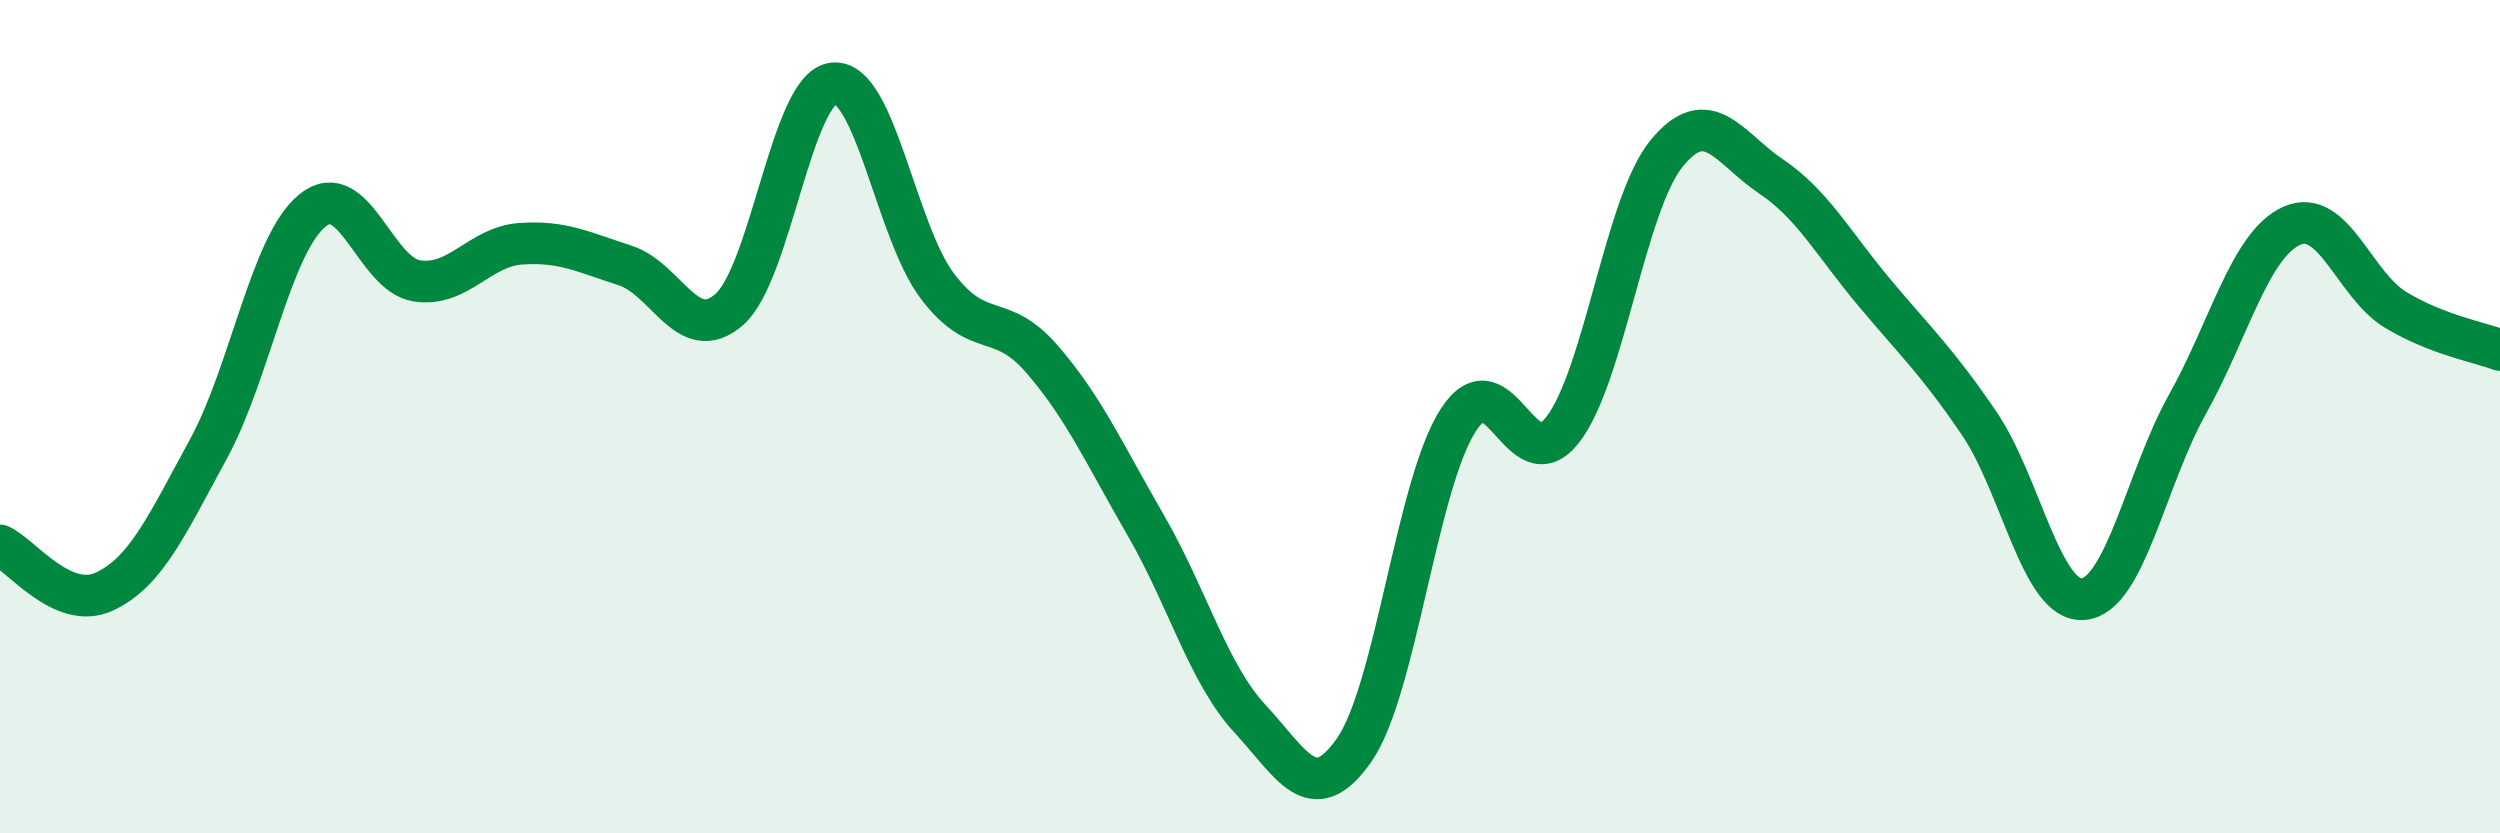
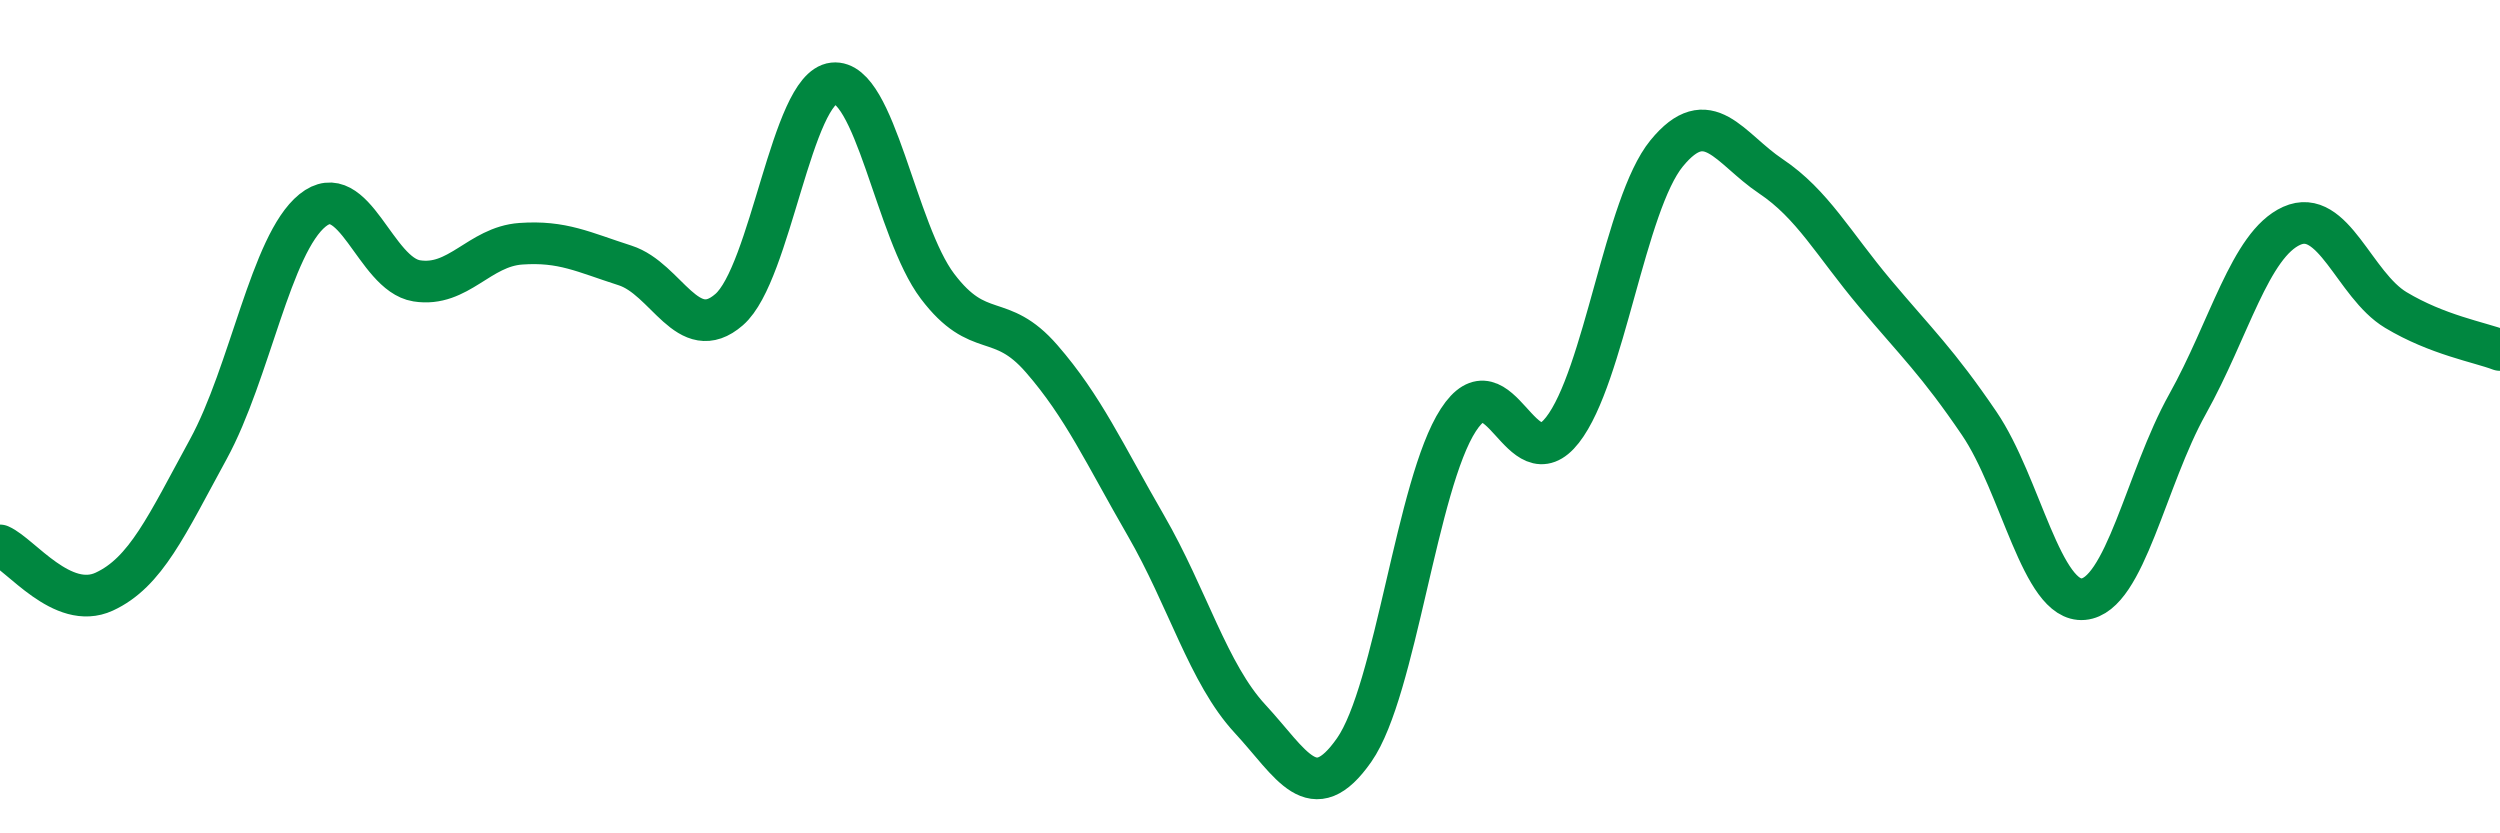
<svg xmlns="http://www.w3.org/2000/svg" width="60" height="20" viewBox="0 0 60 20">
-   <path d="M 0,13.09 C 0.5,13.31 1.5,14.66 2.5,14.2 C 3.5,13.74 4,12.61 5,10.78 C 6,8.95 6.5,5.86 7.5,5.05 C 8.5,4.24 9,6.58 10,6.74 C 11,6.9 11.5,5.92 12.5,5.85 C 13.5,5.78 14,6.05 15,6.37 C 16,6.69 16.5,8.3 17.5,7.43 C 18.5,6.56 19,2.11 20,2 C 21,1.89 21.5,5.55 22.5,6.87 C 23.5,8.19 24,7.46 25,8.61 C 26,9.76 26.5,10.88 27.5,12.61 C 28.5,14.34 29,16.17 30,17.25 C 31,18.33 31.5,19.43 32.5,18 C 33.5,16.57 34,11.62 35,10.08 C 36,8.54 36.5,11.6 37.5,10.32 C 38.5,9.04 39,4.9 40,3.68 C 41,2.46 41.5,3.56 42.5,4.23 C 43.5,4.9 44,5.85 45,7.04 C 46,8.23 46.5,8.69 47.5,10.16 C 48.5,11.63 49,14.47 50,14.38 C 51,14.29 51.5,11.49 52.5,9.7 C 53.5,7.91 54,5.87 55,5.42 C 56,4.97 56.5,6.84 57.5,7.44 C 58.5,8.04 59.5,8.21 60,8.4L60 20L0 20Z" fill="#008740" opacity="0.1" stroke-linecap="round" stroke-linejoin="round" />
  <path d="M 0,13.09 C 0.5,13.31 1.5,14.66 2.5,14.2 C 3.5,13.74 4,12.61 5,10.78 C 6,8.95 6.5,5.86 7.5,5.05 C 8.5,4.24 9,6.58 10,6.74 C 11,6.9 11.5,5.92 12.5,5.85 C 13.5,5.78 14,6.05 15,6.37 C 16,6.69 16.5,8.3 17.5,7.43 C 18.5,6.56 19,2.11 20,2 C 21,1.89 21.5,5.55 22.5,6.87 C 23.5,8.19 24,7.46 25,8.61 C 26,9.76 26.5,10.88 27.5,12.61 C 28.5,14.34 29,16.17 30,17.25 C 31,18.33 31.5,19.43 32.5,18 C 33.5,16.57 34,11.62 35,10.08 C 36,8.54 36.5,11.6 37.5,10.32 C 38.5,9.04 39,4.9 40,3.68 C 41,2.46 41.5,3.56 42.5,4.23 C 43.5,4.9 44,5.85 45,7.04 C 46,8.23 46.5,8.69 47.5,10.16 C 48.5,11.63 49,14.47 50,14.38 C 51,14.29 51.5,11.49 52.5,9.7 C 53.5,7.91 54,5.87 55,5.42 C 56,4.97 56.5,6.84 57.5,7.44 C 58.5,8.04 59.5,8.21 60,8.4" stroke="#008740" stroke-width="1" fill="none" stroke-linecap="round" stroke-linejoin="round" />
</svg>